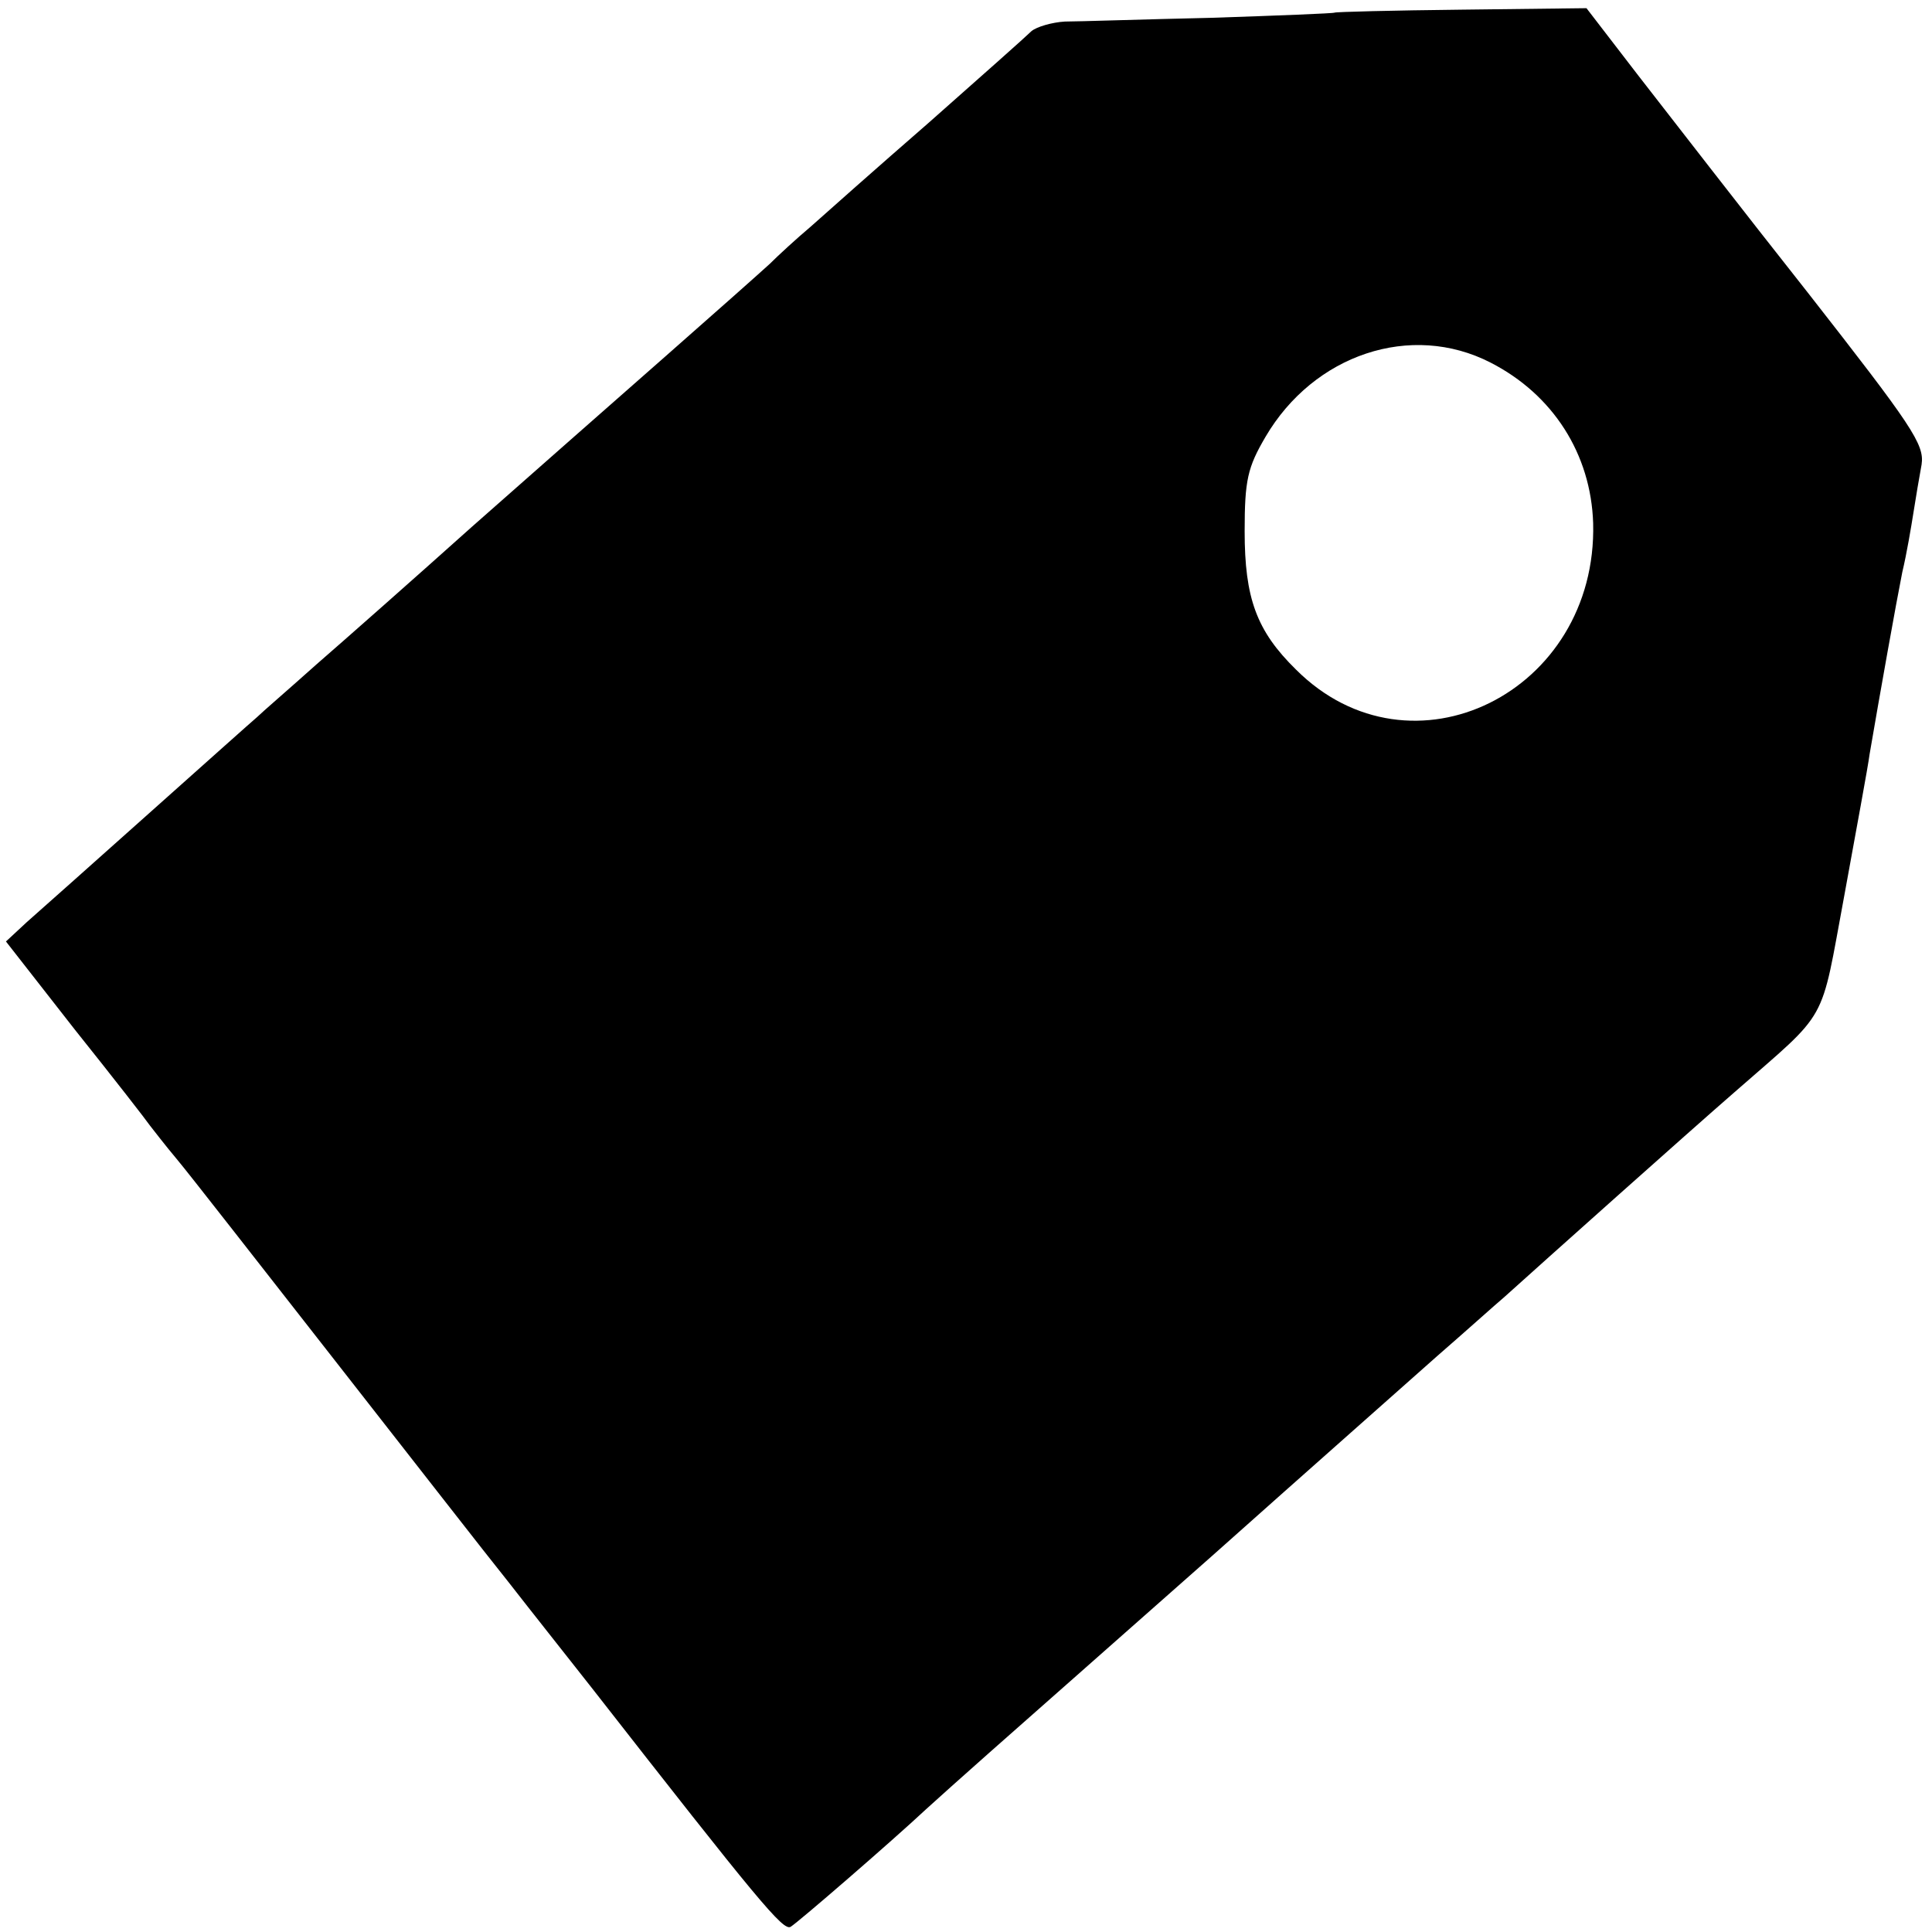
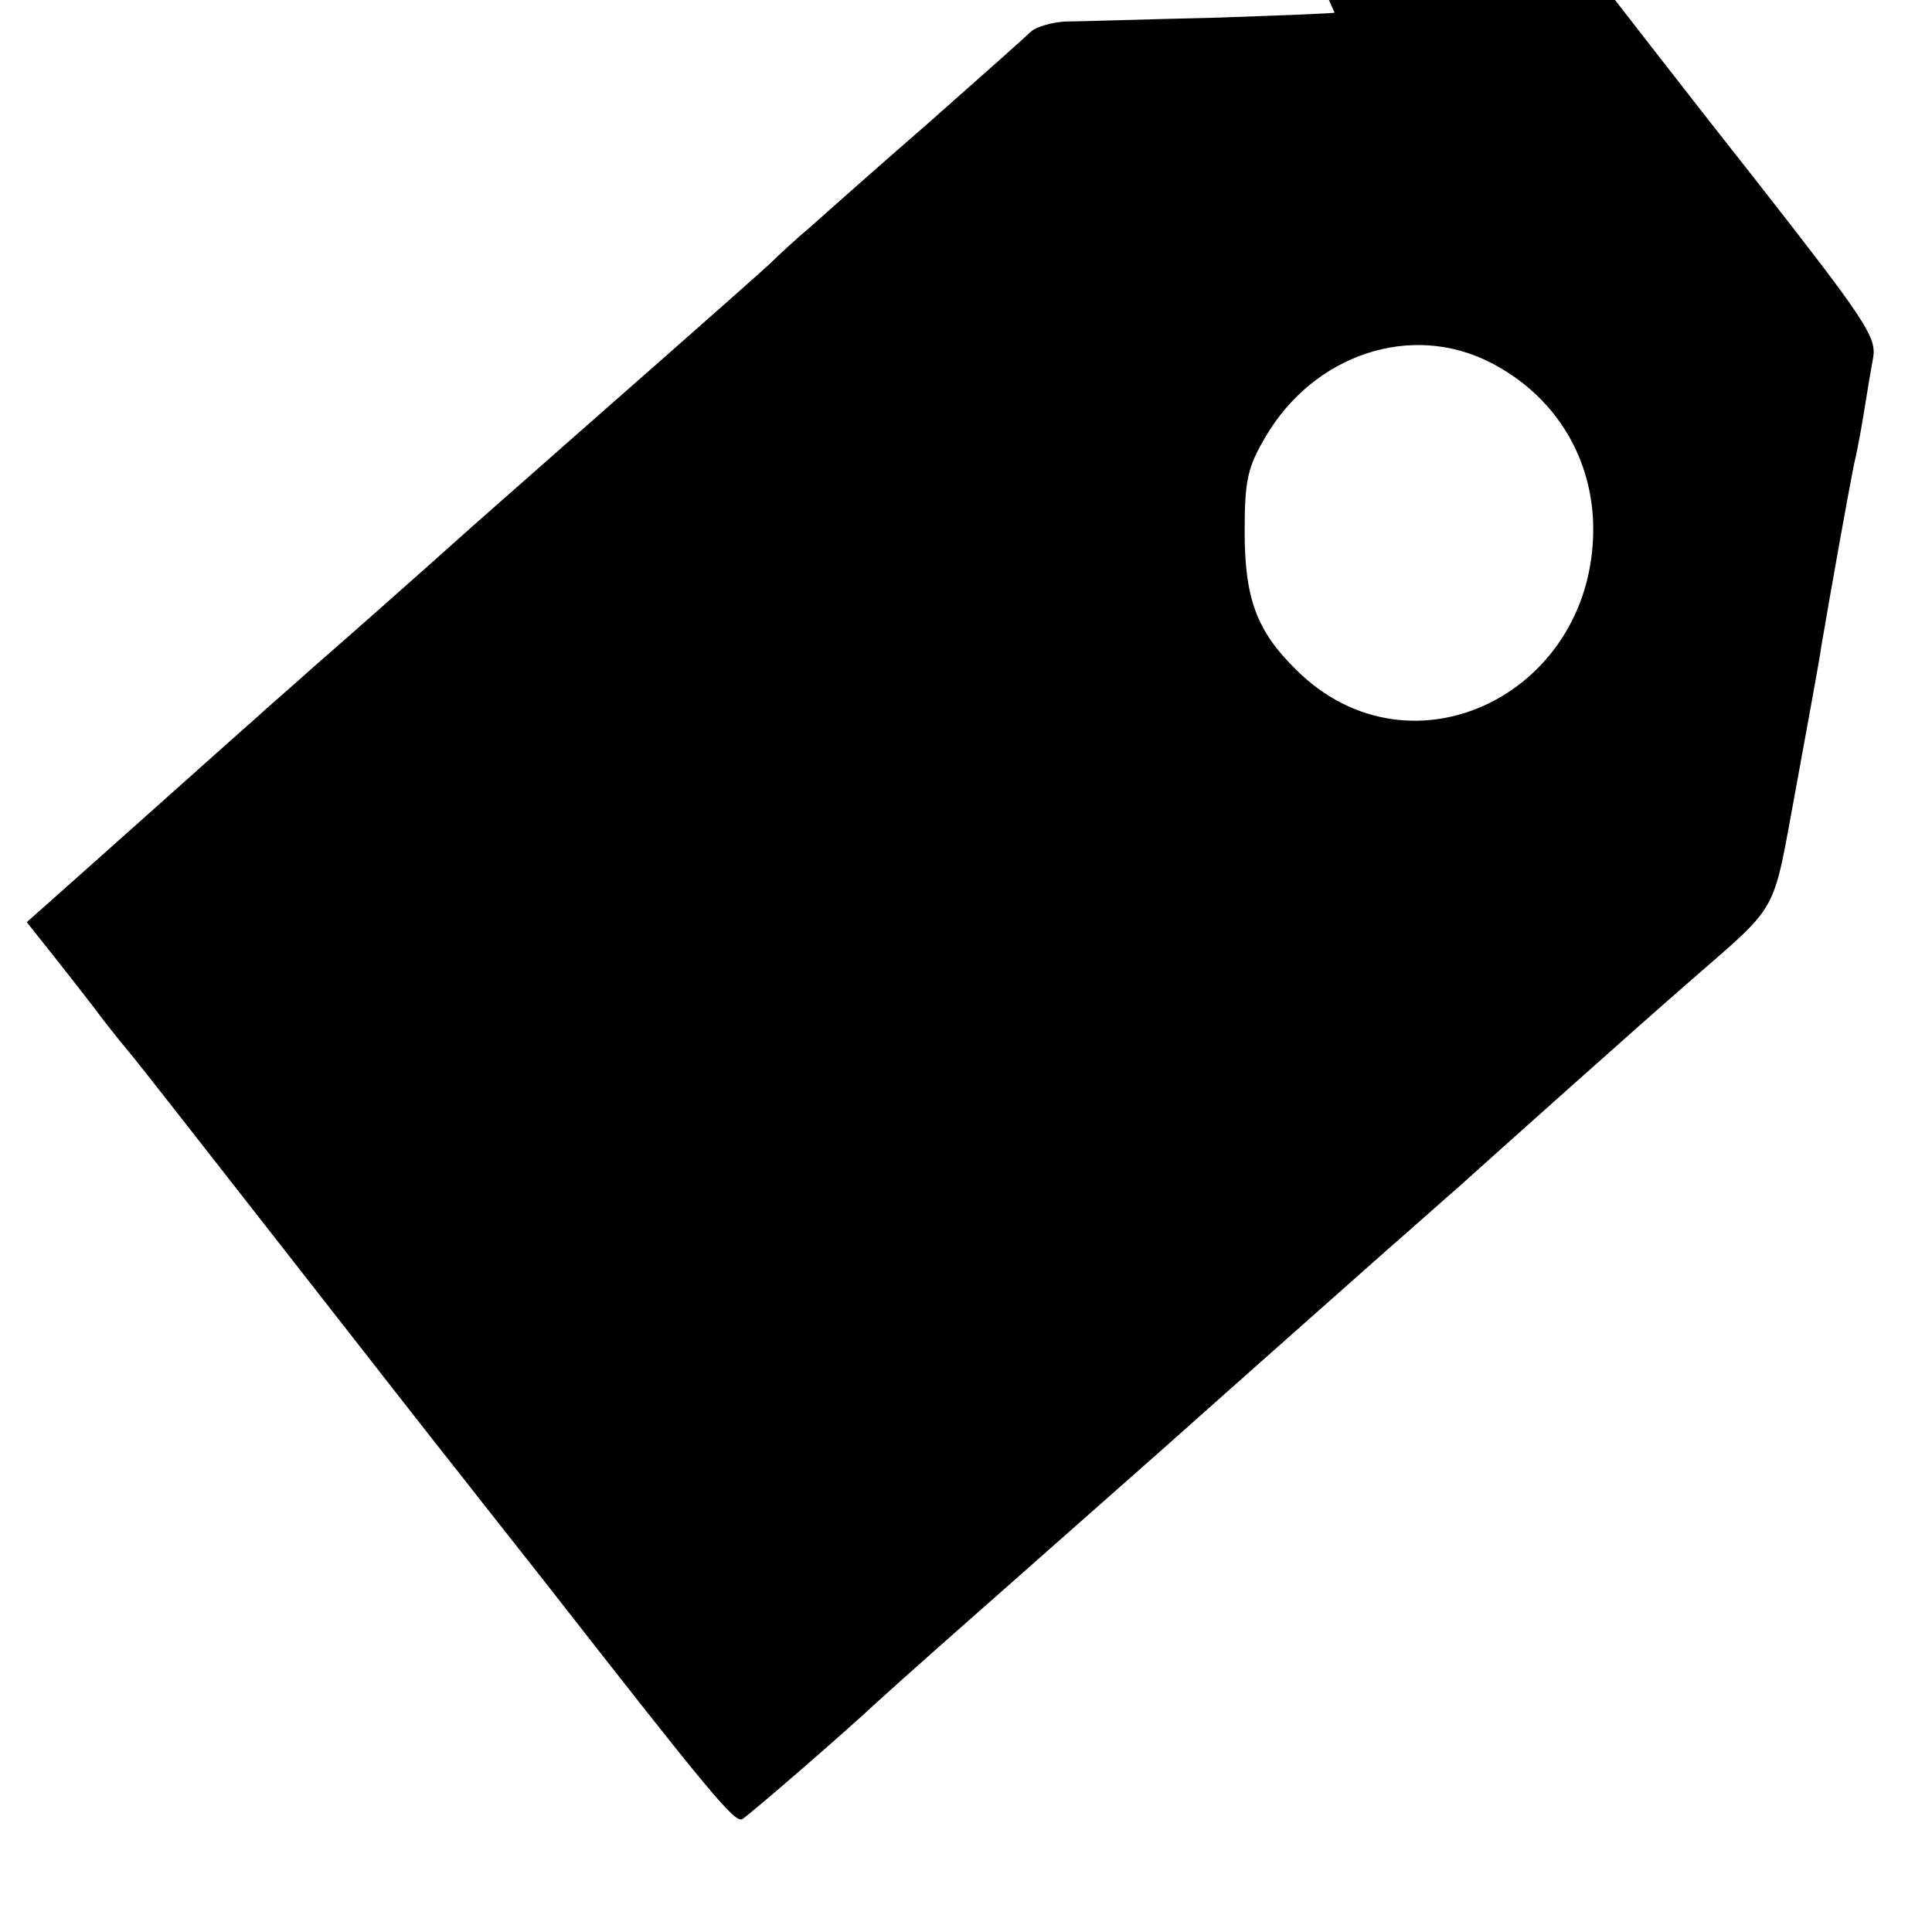
<svg xmlns="http://www.w3.org/2000/svg" version="1.0" width="260pt" height="260pt" viewBox="0 0 260 260" preserveAspectRatio="xMidYMid meet">
  <g transform="translate(0,260) scale(0.1,-0.1)" fill="#000000" stroke="none">
-     <path d="M1796 2583 c-1 -1 -76 -4 -167 -7 -90 -2 -178 -5 -196 -5 -17 -1 -38 -7 -45 -13 -7 -7 -69 -62 -138 -123 -69 -60 -140 -123 -159 -140 -19 -16 -44 -39 -55 -50 -12 -11 -75 -67 -141 -125 -66 -58 -183 -161 -260 -229 -77 -69 -171 -152 -209 -185 -38 -34 -74 -65 -80 -71 -6 -5 -72 -64 -146 -130 -74 -66 -148 -132 -164 -146 l-28 -26 93 -119 c52 -65 97 -123 101 -129 4 -5 20 -26 36 -45 16 -19 111 -141 212 -270 101 -129 206 -264 235 -300 28 -36 78 -99 111 -141 225 -288 258 -328 268 -322 10 6 136 115 182 158 12 11 50 45 85 76 35 31 170 150 300 265 129 115 266 236 303 269 38 33 78 69 91 80 51 46 248 222 309 275 129 113 115 88 148 265 16 88 32 174 34 190 14 82 36 205 44 245 6 25 12 61 15 80 3 19 8 49 11 65 4 27 -13 52 -153 231 -87 110 -189 242 -228 292 l-70 91 -168 -2 c-93 -1 -170 -3 -171 -4z m210 -471 c84 -43 135 -123 138 -216 6 -228 -245 -352 -400 -197 -53 52 -69 96 -69 186 0 69 4 86 28 127 65 111 196 155 303 100z" />
+     <path d="M1796 2583 c-1 -1 -76 -4 -167 -7 -90 -2 -178 -5 -196 -5 -17 -1 -38 -7 -45 -13 -7 -7 -69 -62 -138 -123 -69 -60 -140 -123 -159 -140 -19 -16 -44 -39 -55 -50 -12 -11 -75 -67 -141 -125 -66 -58 -183 -161 -260 -229 -77 -69 -171 -152 -209 -185 -38 -34 -74 -65 -80 -71 -6 -5 -72 -64 -146 -130 -74 -66 -148 -132 -164 -146 c52 -65 97 -123 101 -129 4 -5 20 -26 36 -45 16 -19 111 -141 212 -270 101 -129 206 -264 235 -300 28 -36 78 -99 111 -141 225 -288 258 -328 268 -322 10 6 136 115 182 158 12 11 50 45 85 76 35 31 170 150 300 265 129 115 266 236 303 269 38 33 78 69 91 80 51 46 248 222 309 275 129 113 115 88 148 265 16 88 32 174 34 190 14 82 36 205 44 245 6 25 12 61 15 80 3 19 8 49 11 65 4 27 -13 52 -153 231 -87 110 -189 242 -228 292 l-70 91 -168 -2 c-93 -1 -170 -3 -171 -4z m210 -471 c84 -43 135 -123 138 -216 6 -228 -245 -352 -400 -197 -53 52 -69 96 -69 186 0 69 4 86 28 127 65 111 196 155 303 100z" />
  </g>
</svg>